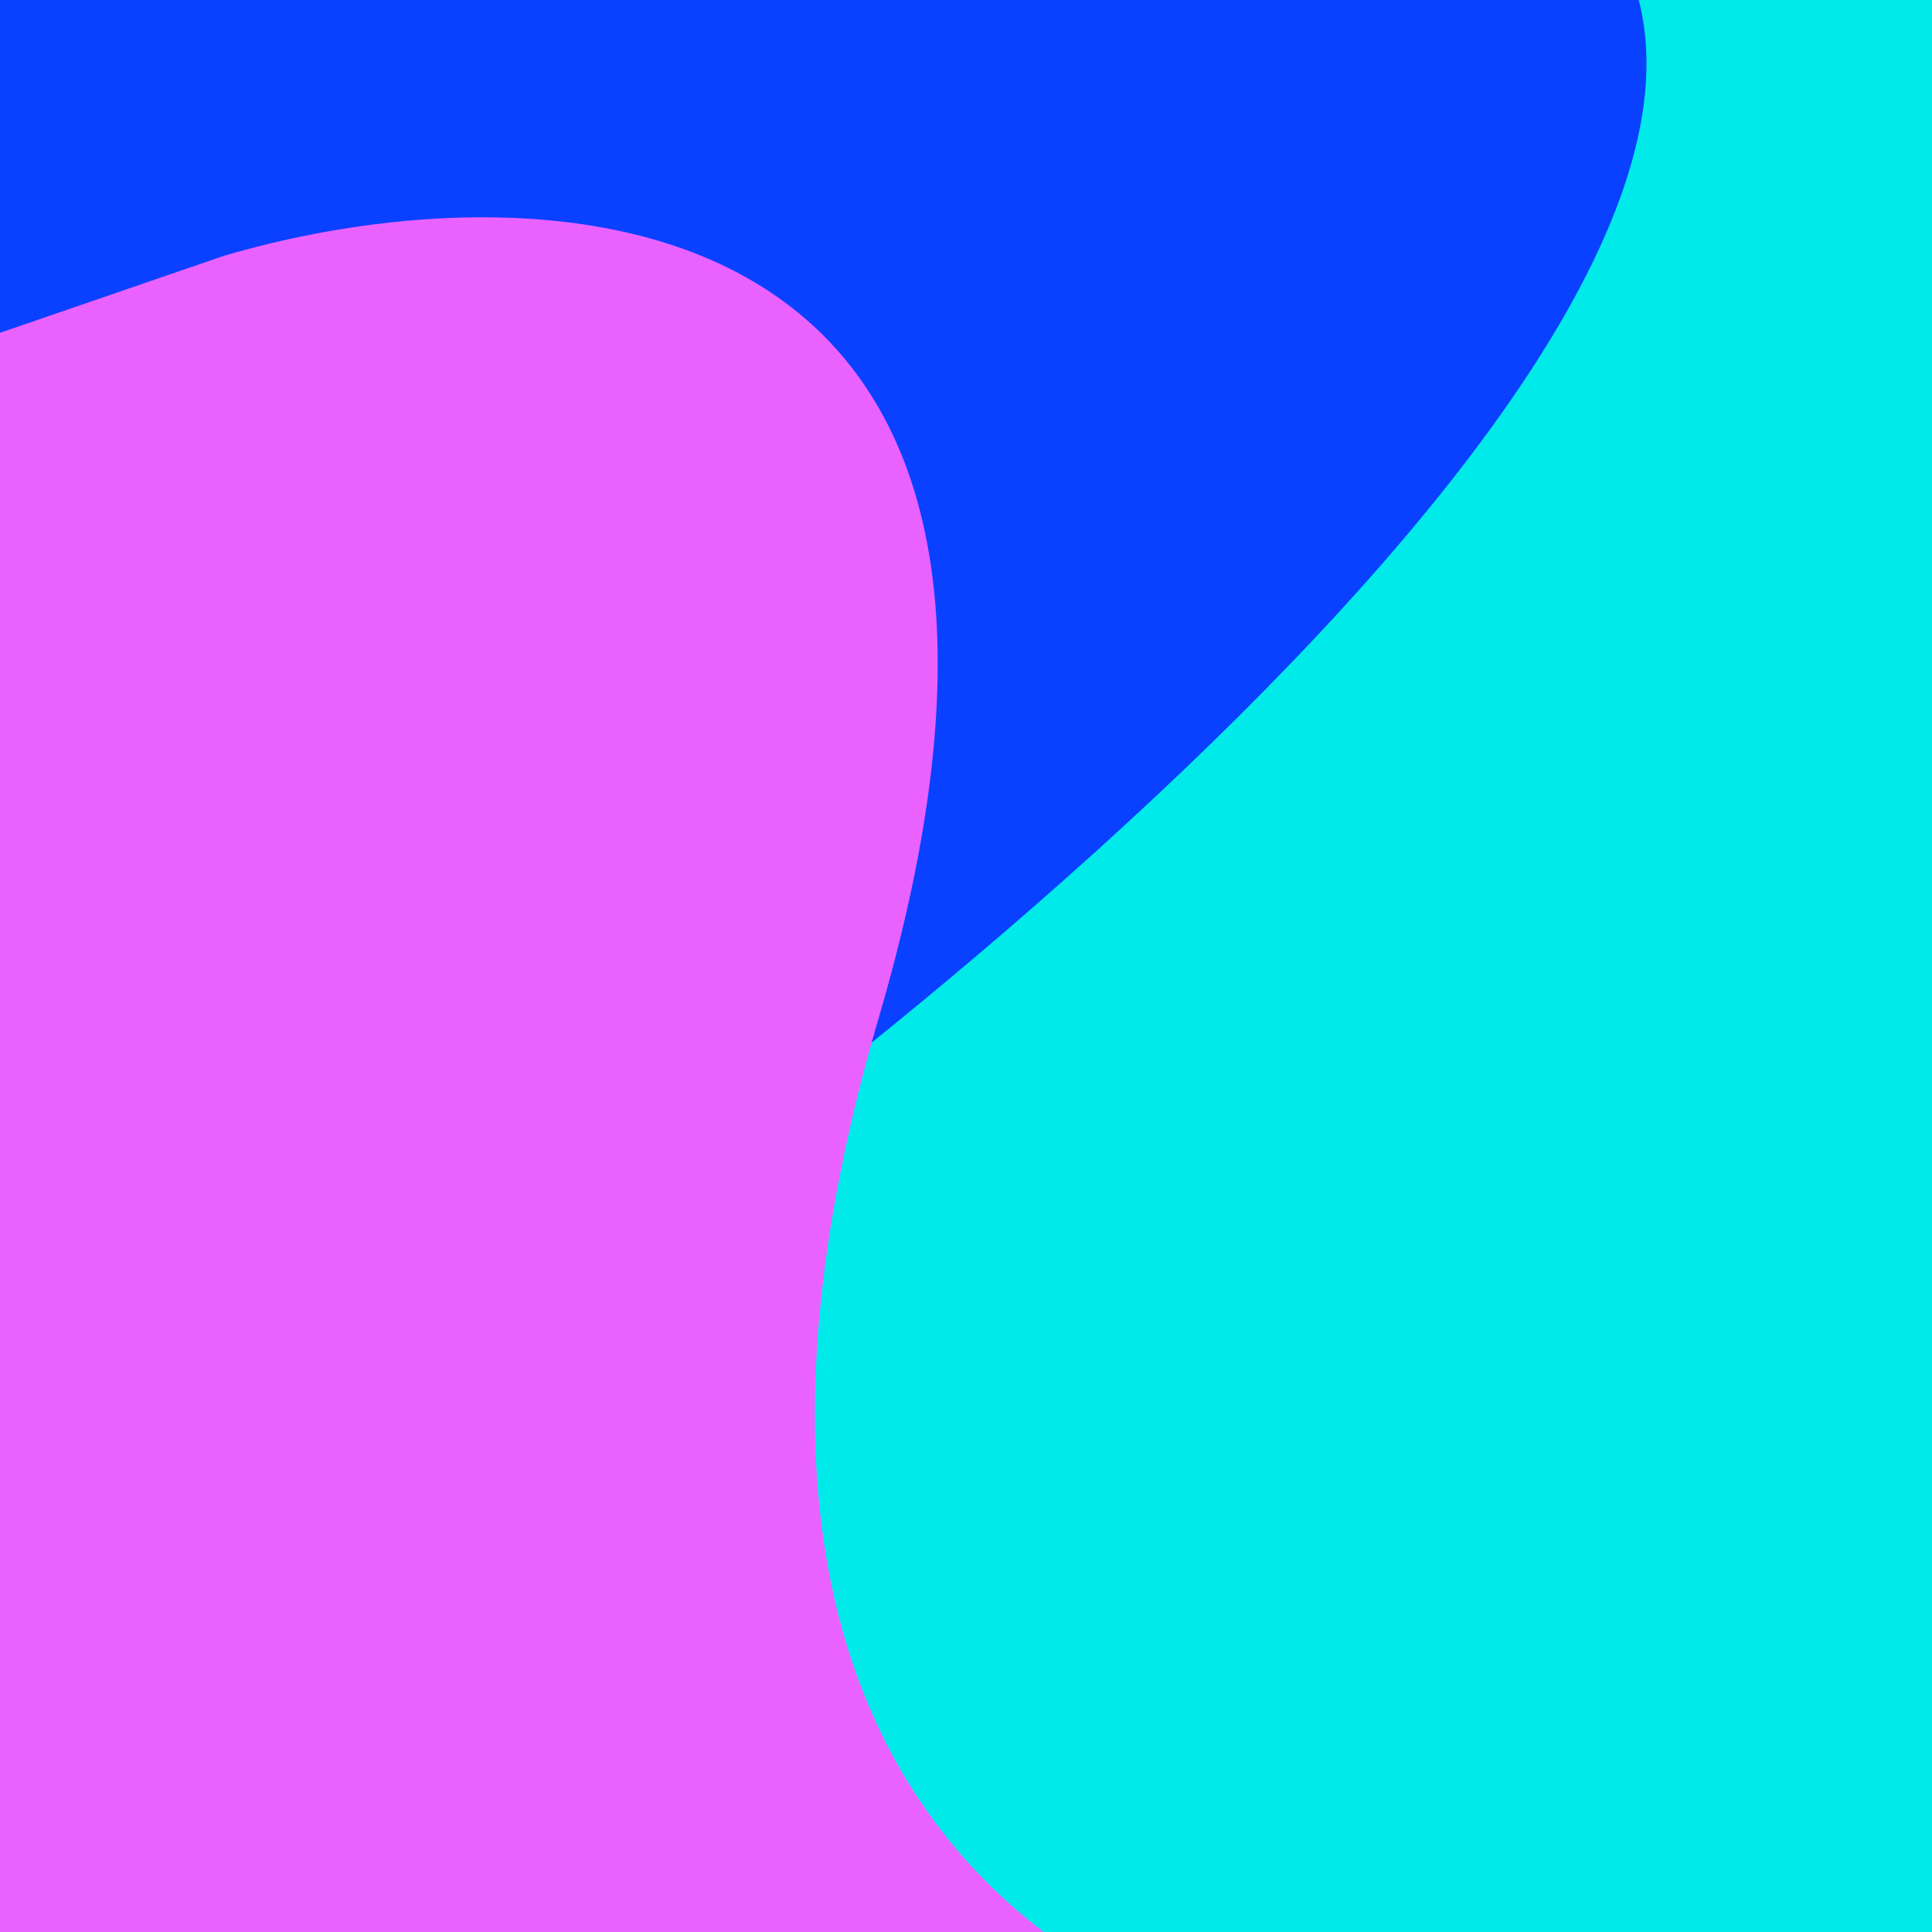
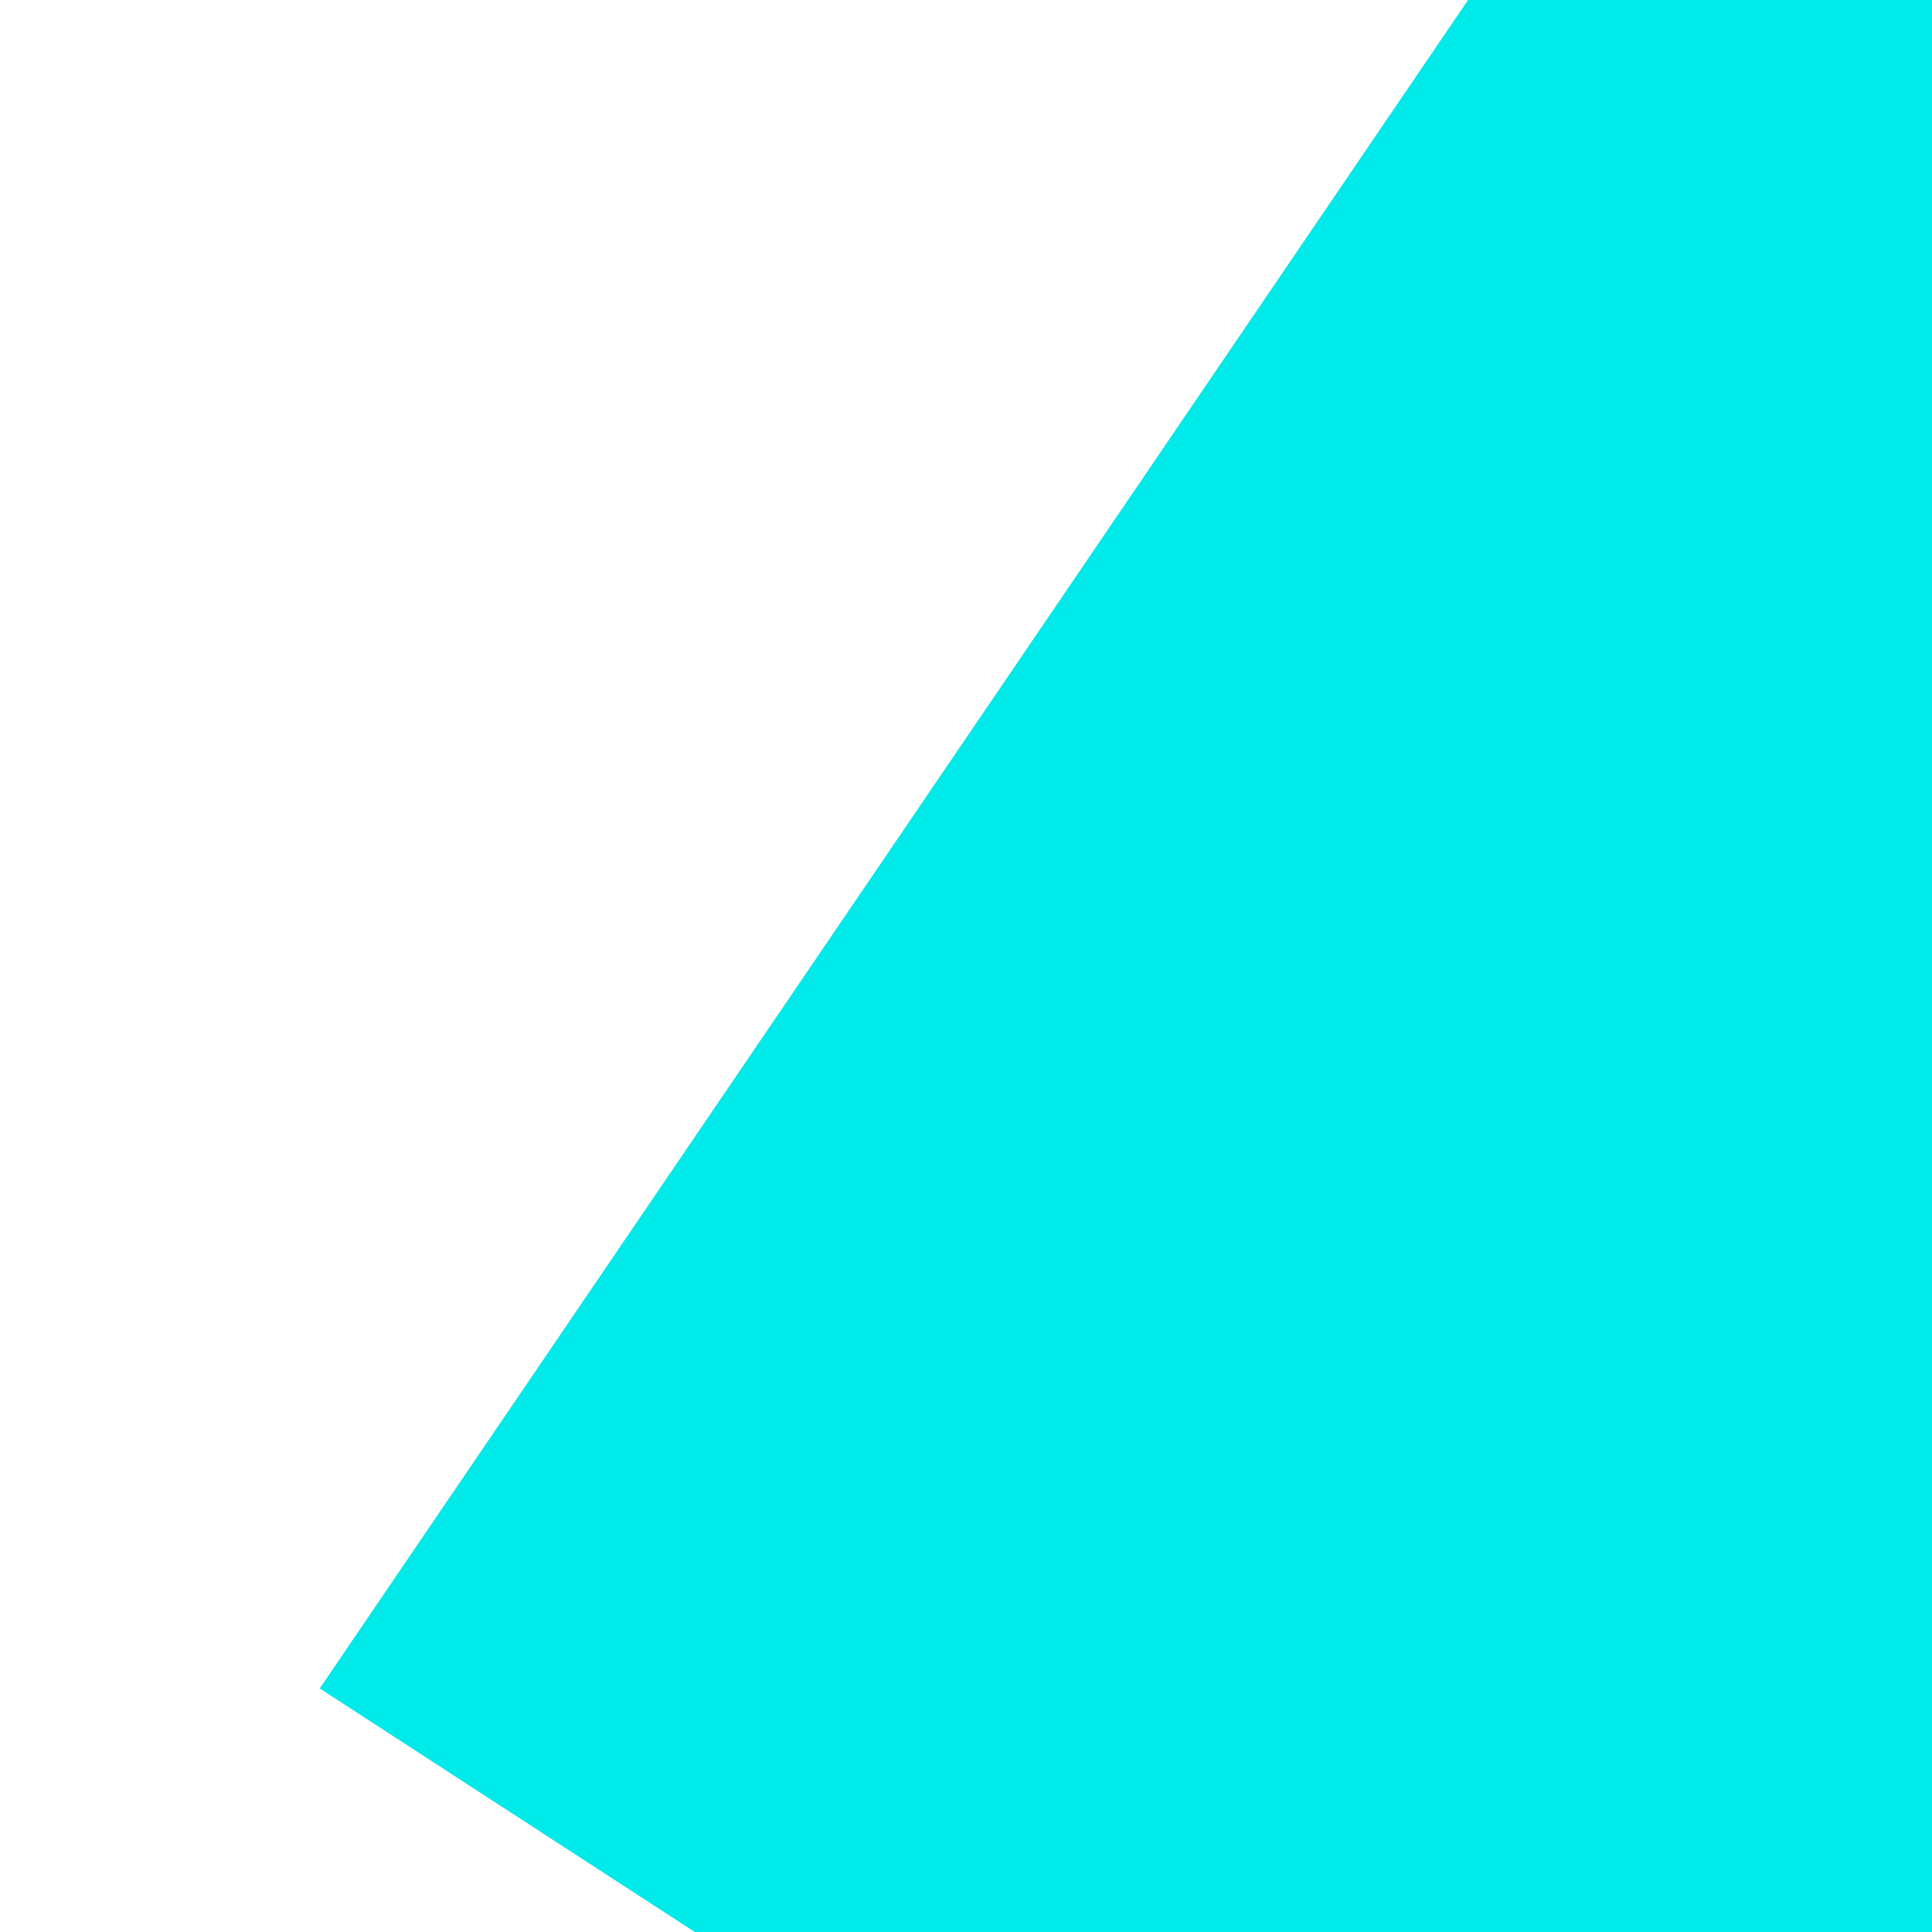
<svg xmlns="http://www.w3.org/2000/svg" width="2972" height="2972" viewBox="0 0 2972 2972" fill="none">
  <g clip-path="url(#clip0_14_7)">
    <rect width="2972" height="2972" fill="white" />
    <g filter="url(#filter0_f_14_7)">
      <path d="M2356.74 -144.768L491.785 2597.31L1599.9 3316.89L3399.92 3243.44V-144.768H2356.74Z" fill="#00EAEA" />
    </g>
    <g filter="url(#filter1_f_14_7)">
-       <path d="M-413.014 -513.095L-163.928 724.883L787.708 2017.15C1646.74 1426.37 3144.87 141.341 2265.19 -272.525C1385.51 -686.391 113.189 -605.349 -413.014 -513.095Z" fill="#0A40FF" />
-     </g>
+       </g>
    <g filter="url(#filter2_f_14_7)">
-       <path d="M344.888 393.357C837.738 248.234 1729.12 279.459 1351.88 1565.34C974.629 2851.22 1773.05 3172.69 2219.42 3172.69H-255.473L-162.864 567.93L344.888 393.357Z" fill="#E962FF" />
-     </g>
+       </g>
  </g>
  <defs>
    <filter id="filter0_f_14_7" x="-704.253" y="-1340.81" width="5300.21" height="5853.73" filterUnits="userSpaceOnUse" color-interpolation-filters="sRGB">
      <feGaussianBlur stdDeviation="598.019" />
    </filter>
    <filter id="filter1_f_14_7" x="-1609.05" y="-1783.63" width="5337.92" height="4996.81" filterUnits="userSpaceOnUse" color-interpolation-filters="sRGB">
      <feGaussianBlur stdDeviation="598.019" />
    </filter>
    <filter id="filter2_f_14_7" x="-1451.51" y="-861.795" width="4866.97" height="5230.52" filterUnits="userSpaceOnUse" color-interpolation-filters="sRGB">
      <feGaussianBlur stdDeviation="598.019" />
    </filter>
    <clipPath id="clip0_14_7">
      <rect width="2972" height="2972" fill="white" />
    </clipPath>
  </defs>
</svg>